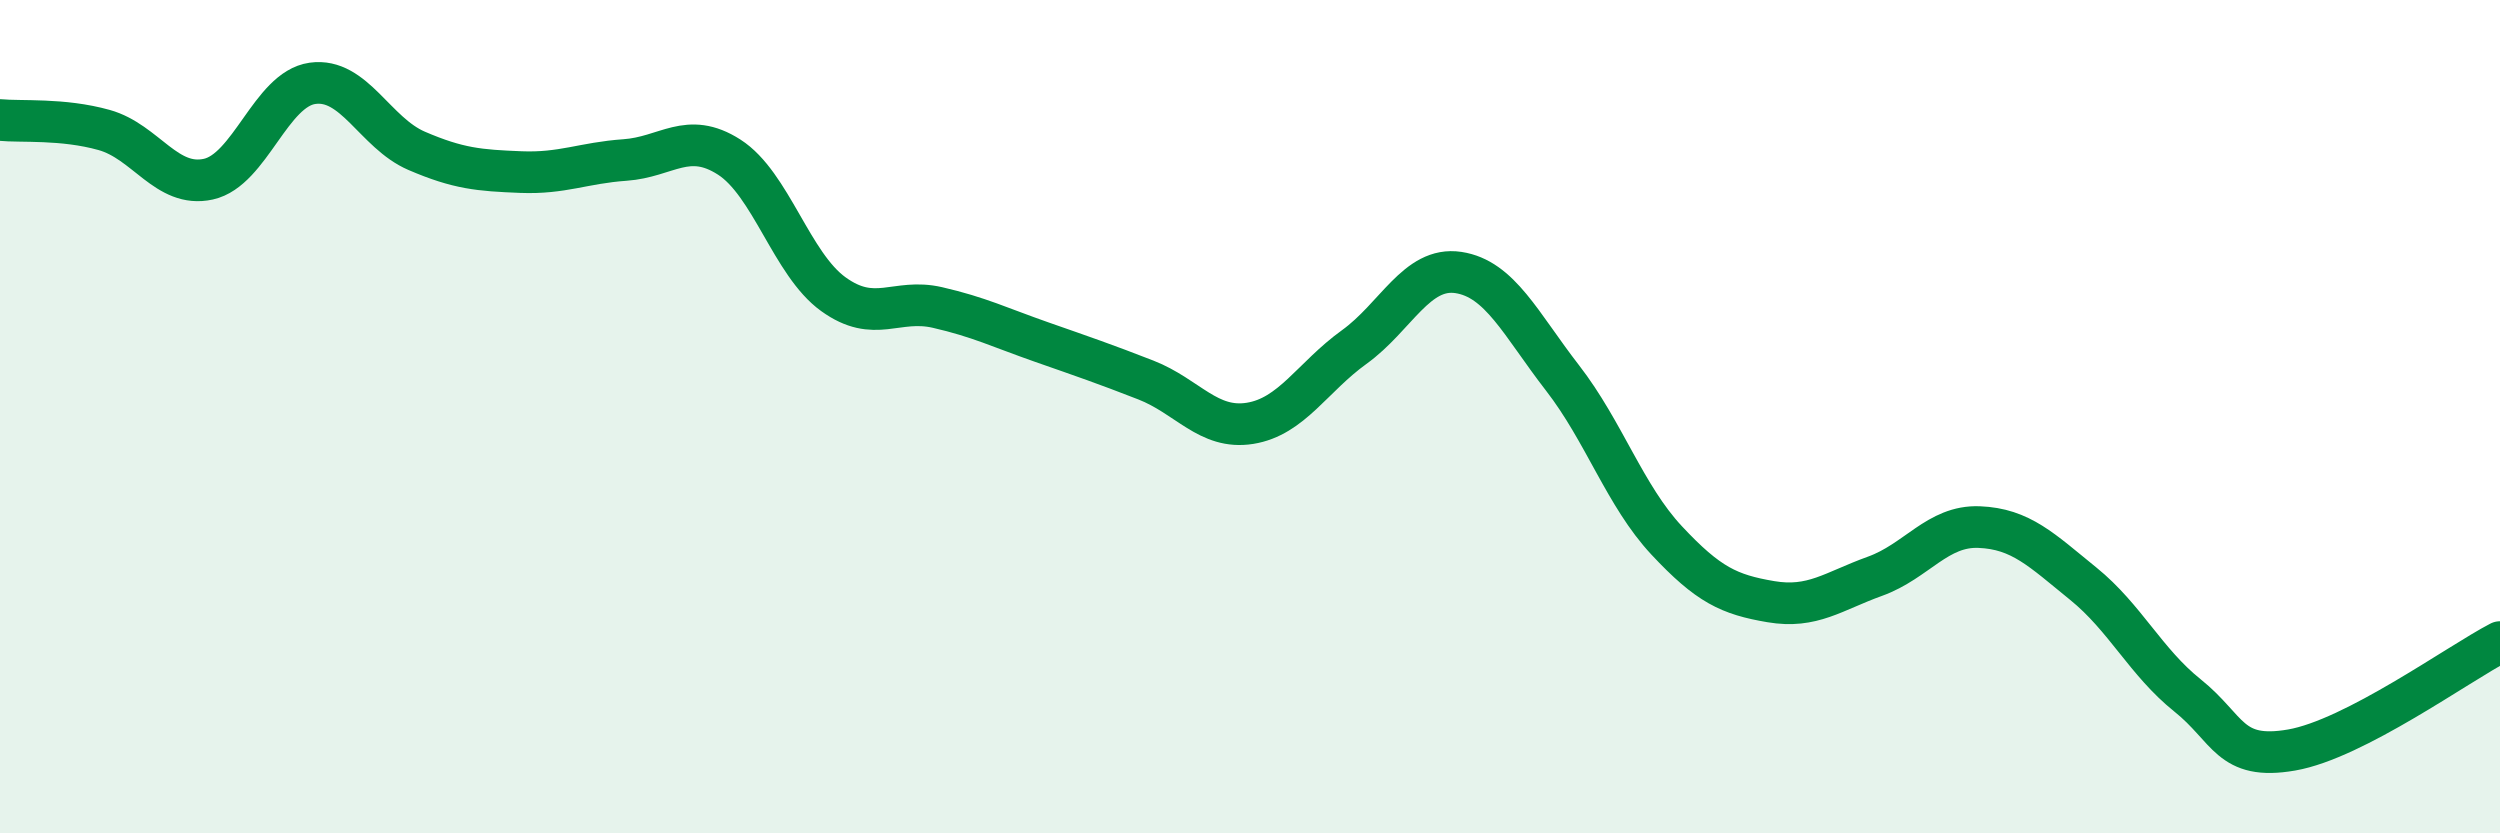
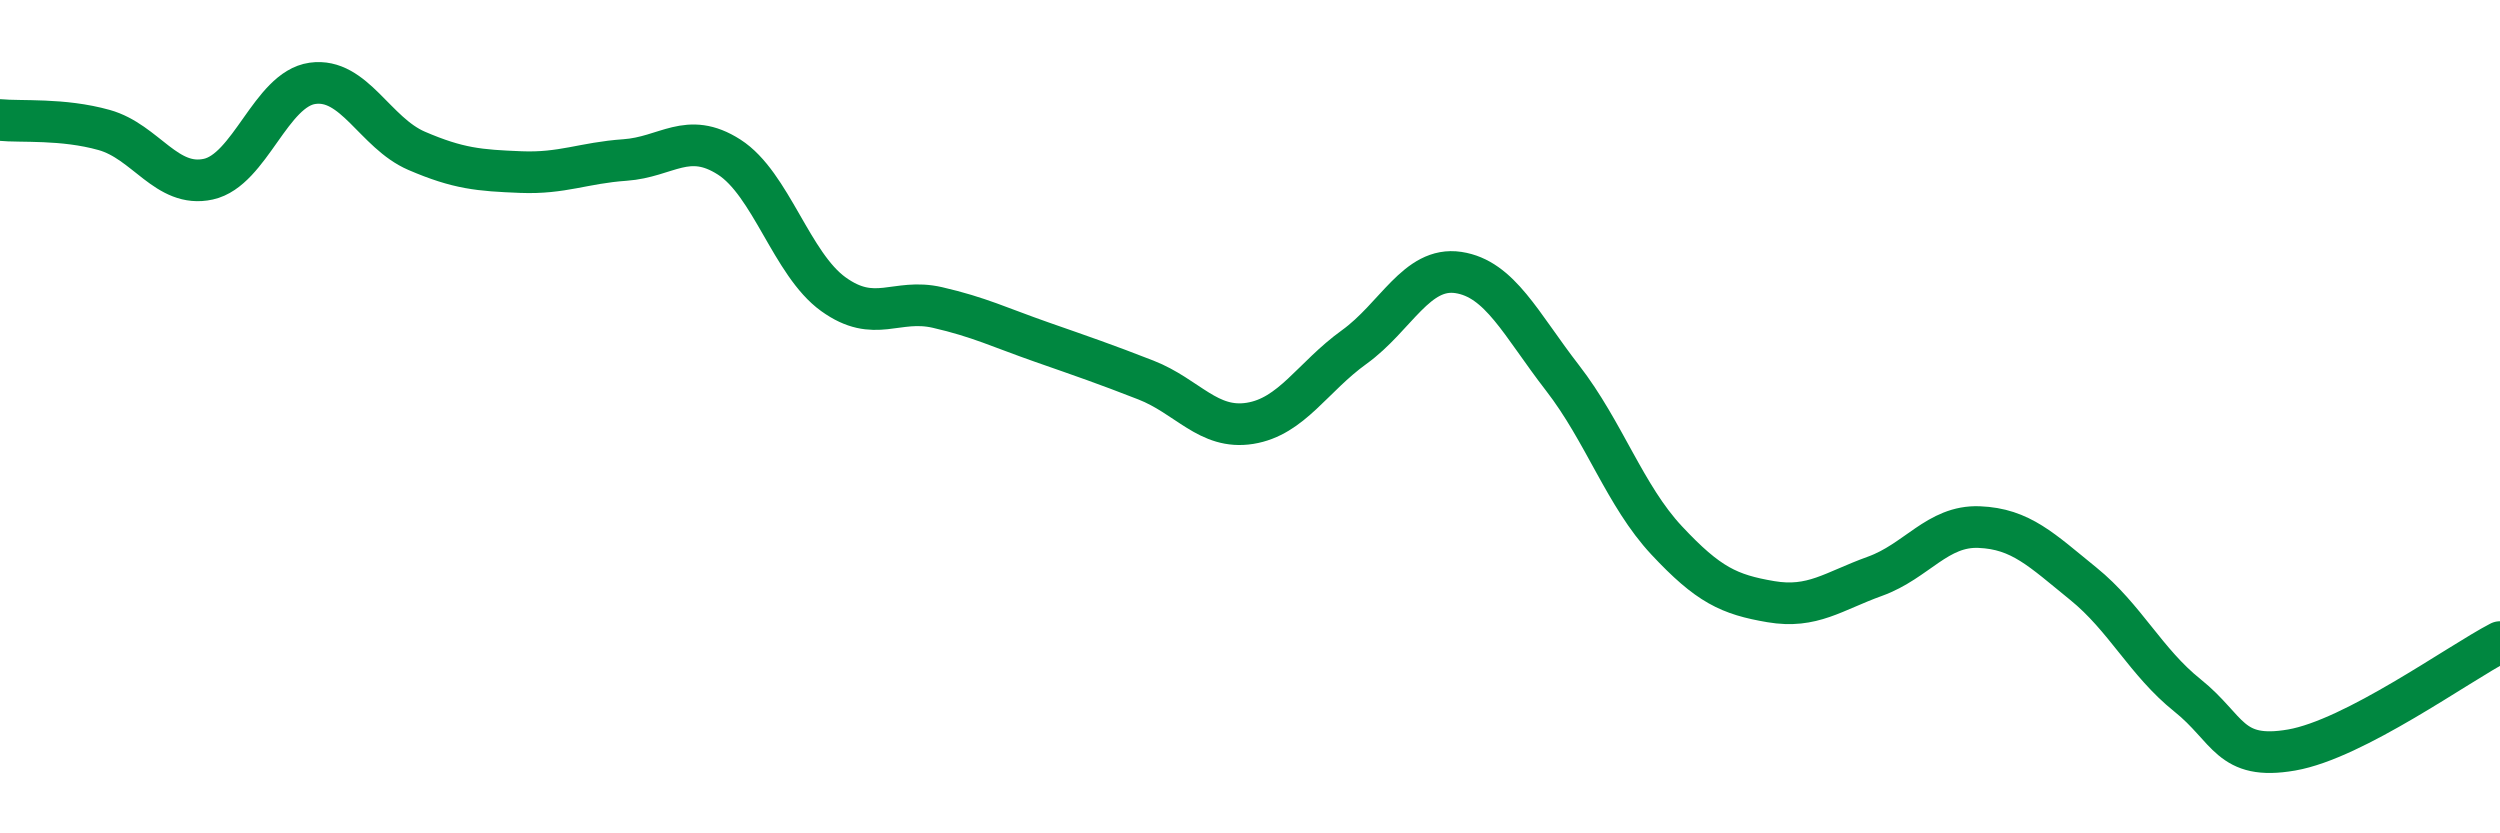
<svg xmlns="http://www.w3.org/2000/svg" width="60" height="20" viewBox="0 0 60 20">
-   <path d="M 0,2.88 C 0.5,2.93 1.5,2.84 2.5,3.12 C 3.5,3.4 4,4.52 5,4.3 C 6,4.08 6.5,2.14 7.5,2 C 8.5,1.86 9,3.19 10,3.62 C 11,4.05 11.5,4.09 12.5,4.13 C 13.5,4.17 14,3.91 15,3.84 C 16,3.77 16.5,3.13 17.5,3.77 C 18.5,4.41 19,6.34 20,7.06 C 21,7.78 21.5,7.15 22.5,7.38 C 23.5,7.61 24,7.86 25,8.21 C 26,8.56 26.5,8.73 27.5,9.12 C 28.5,9.51 29,10.32 30,10.16 C 31,10 31.5,9.05 32.5,8.33 C 33.5,7.61 34,6.39 35,6.54 C 36,6.69 36.5,7.78 37.5,9.07 C 38.5,10.36 39,11.9 40,12.97 C 41,14.04 41.5,14.27 42.5,14.44 C 43.5,14.61 44,14.19 45,13.83 C 46,13.47 46.5,12.61 47.5,12.65 C 48.5,12.69 49,13.2 50,14.01 C 51,14.82 51.5,15.89 52.5,16.69 C 53.5,17.49 53.5,18.26 55,18 C 56.5,17.74 59,15.93 60,15.41L60 20L0 20Z" fill="#008740" opacity="0.1" stroke-linecap="round" stroke-linejoin="round" />
  <path d="M 0,2.88 C 0.5,2.93 1.5,2.84 2.5,3.12 C 3.5,3.4 4,4.52 5,4.3 C 6,4.08 6.5,2.14 7.5,2 C 8.5,1.86 9,3.19 10,3.62 C 11,4.05 11.5,4.09 12.5,4.13 C 13.5,4.17 14,3.91 15,3.84 C 16,3.77 16.5,3.13 17.5,3.77 C 18.5,4.41 19,6.34 20,7.06 C 21,7.78 21.5,7.15 22.5,7.38 C 23.5,7.61 24,7.86 25,8.21 C 26,8.56 26.5,8.73 27.5,9.12 C 28.5,9.51 29,10.32 30,10.16 C 31,10 31.5,9.05 32.5,8.33 C 33.5,7.61 34,6.39 35,6.54 C 36,6.69 36.5,7.78 37.5,9.07 C 38.5,10.36 39,11.9 40,12.97 C 41,14.04 41.5,14.27 42.5,14.44 C 43.5,14.61 44,14.19 45,13.83 C 46,13.47 46.5,12.61 47.5,12.65 C 48.5,12.69 49,13.2 50,14.01 C 51,14.82 51.5,15.89 52.5,16.69 C 53.5,17.49 53.5,18.26 55,18 C 56.5,17.74 59,15.93 60,15.41" stroke="#008740" stroke-width="1" fill="none" stroke-linecap="round" stroke-linejoin="round" />
</svg>